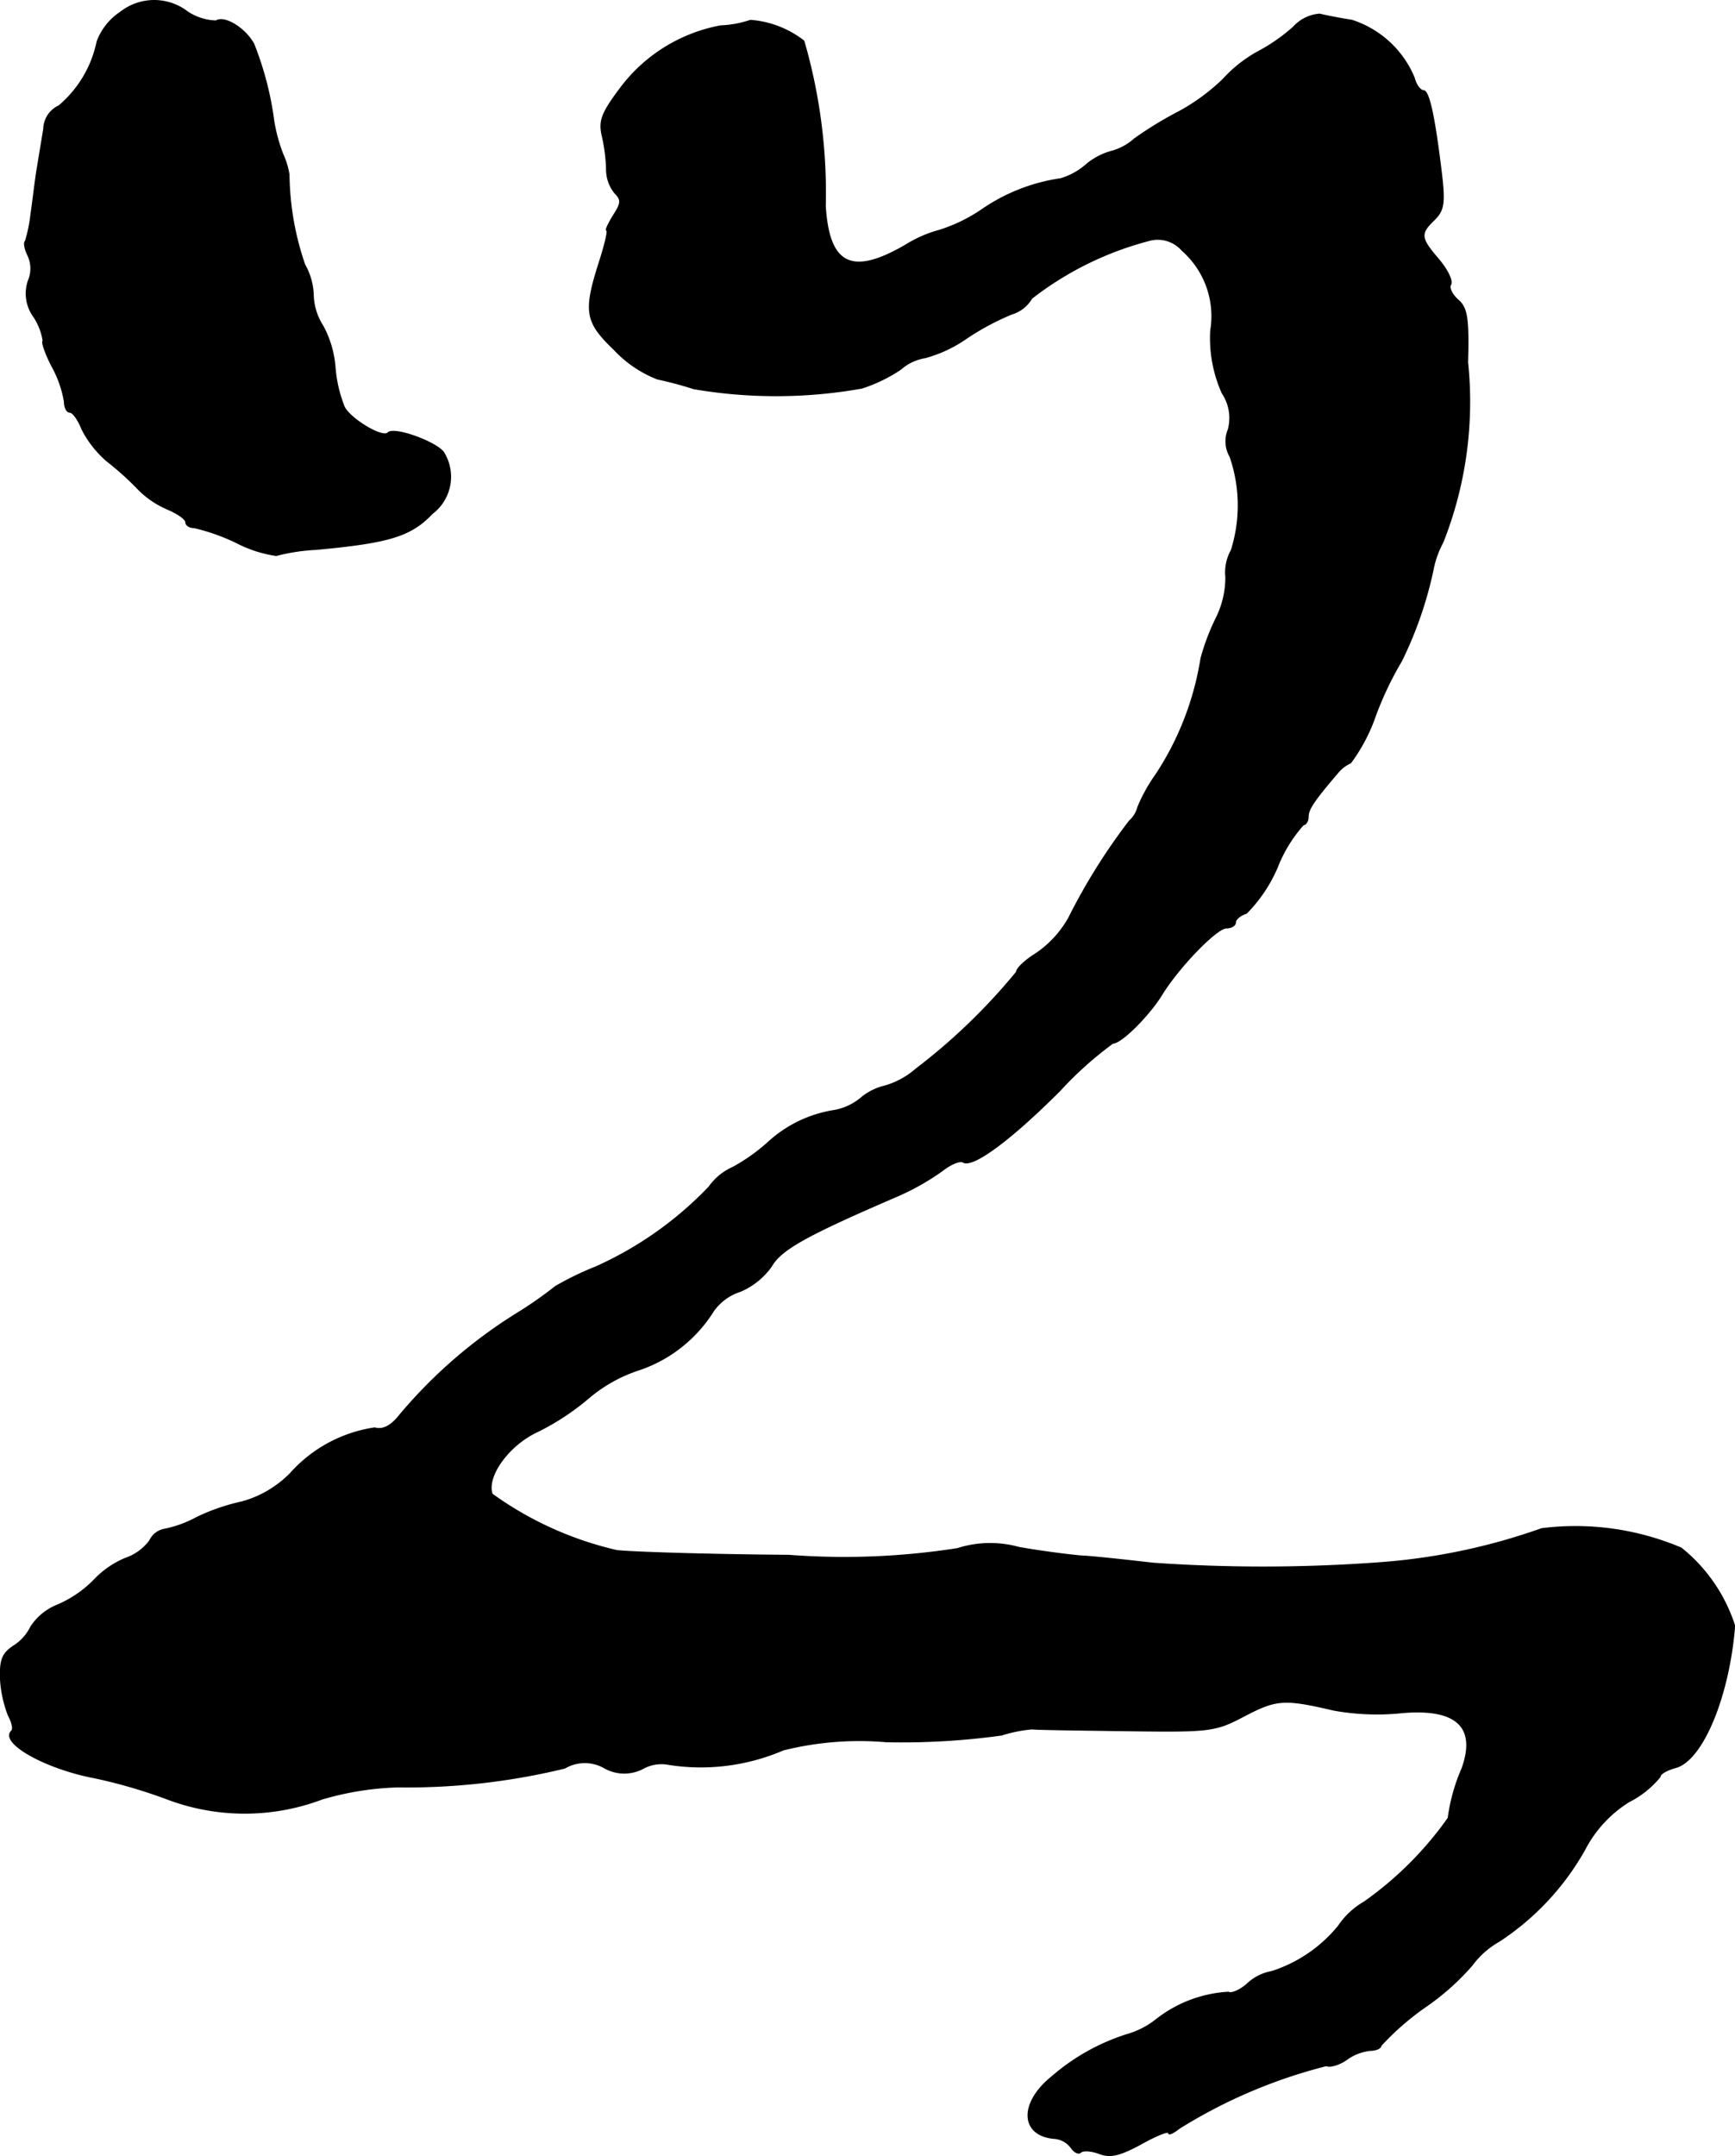
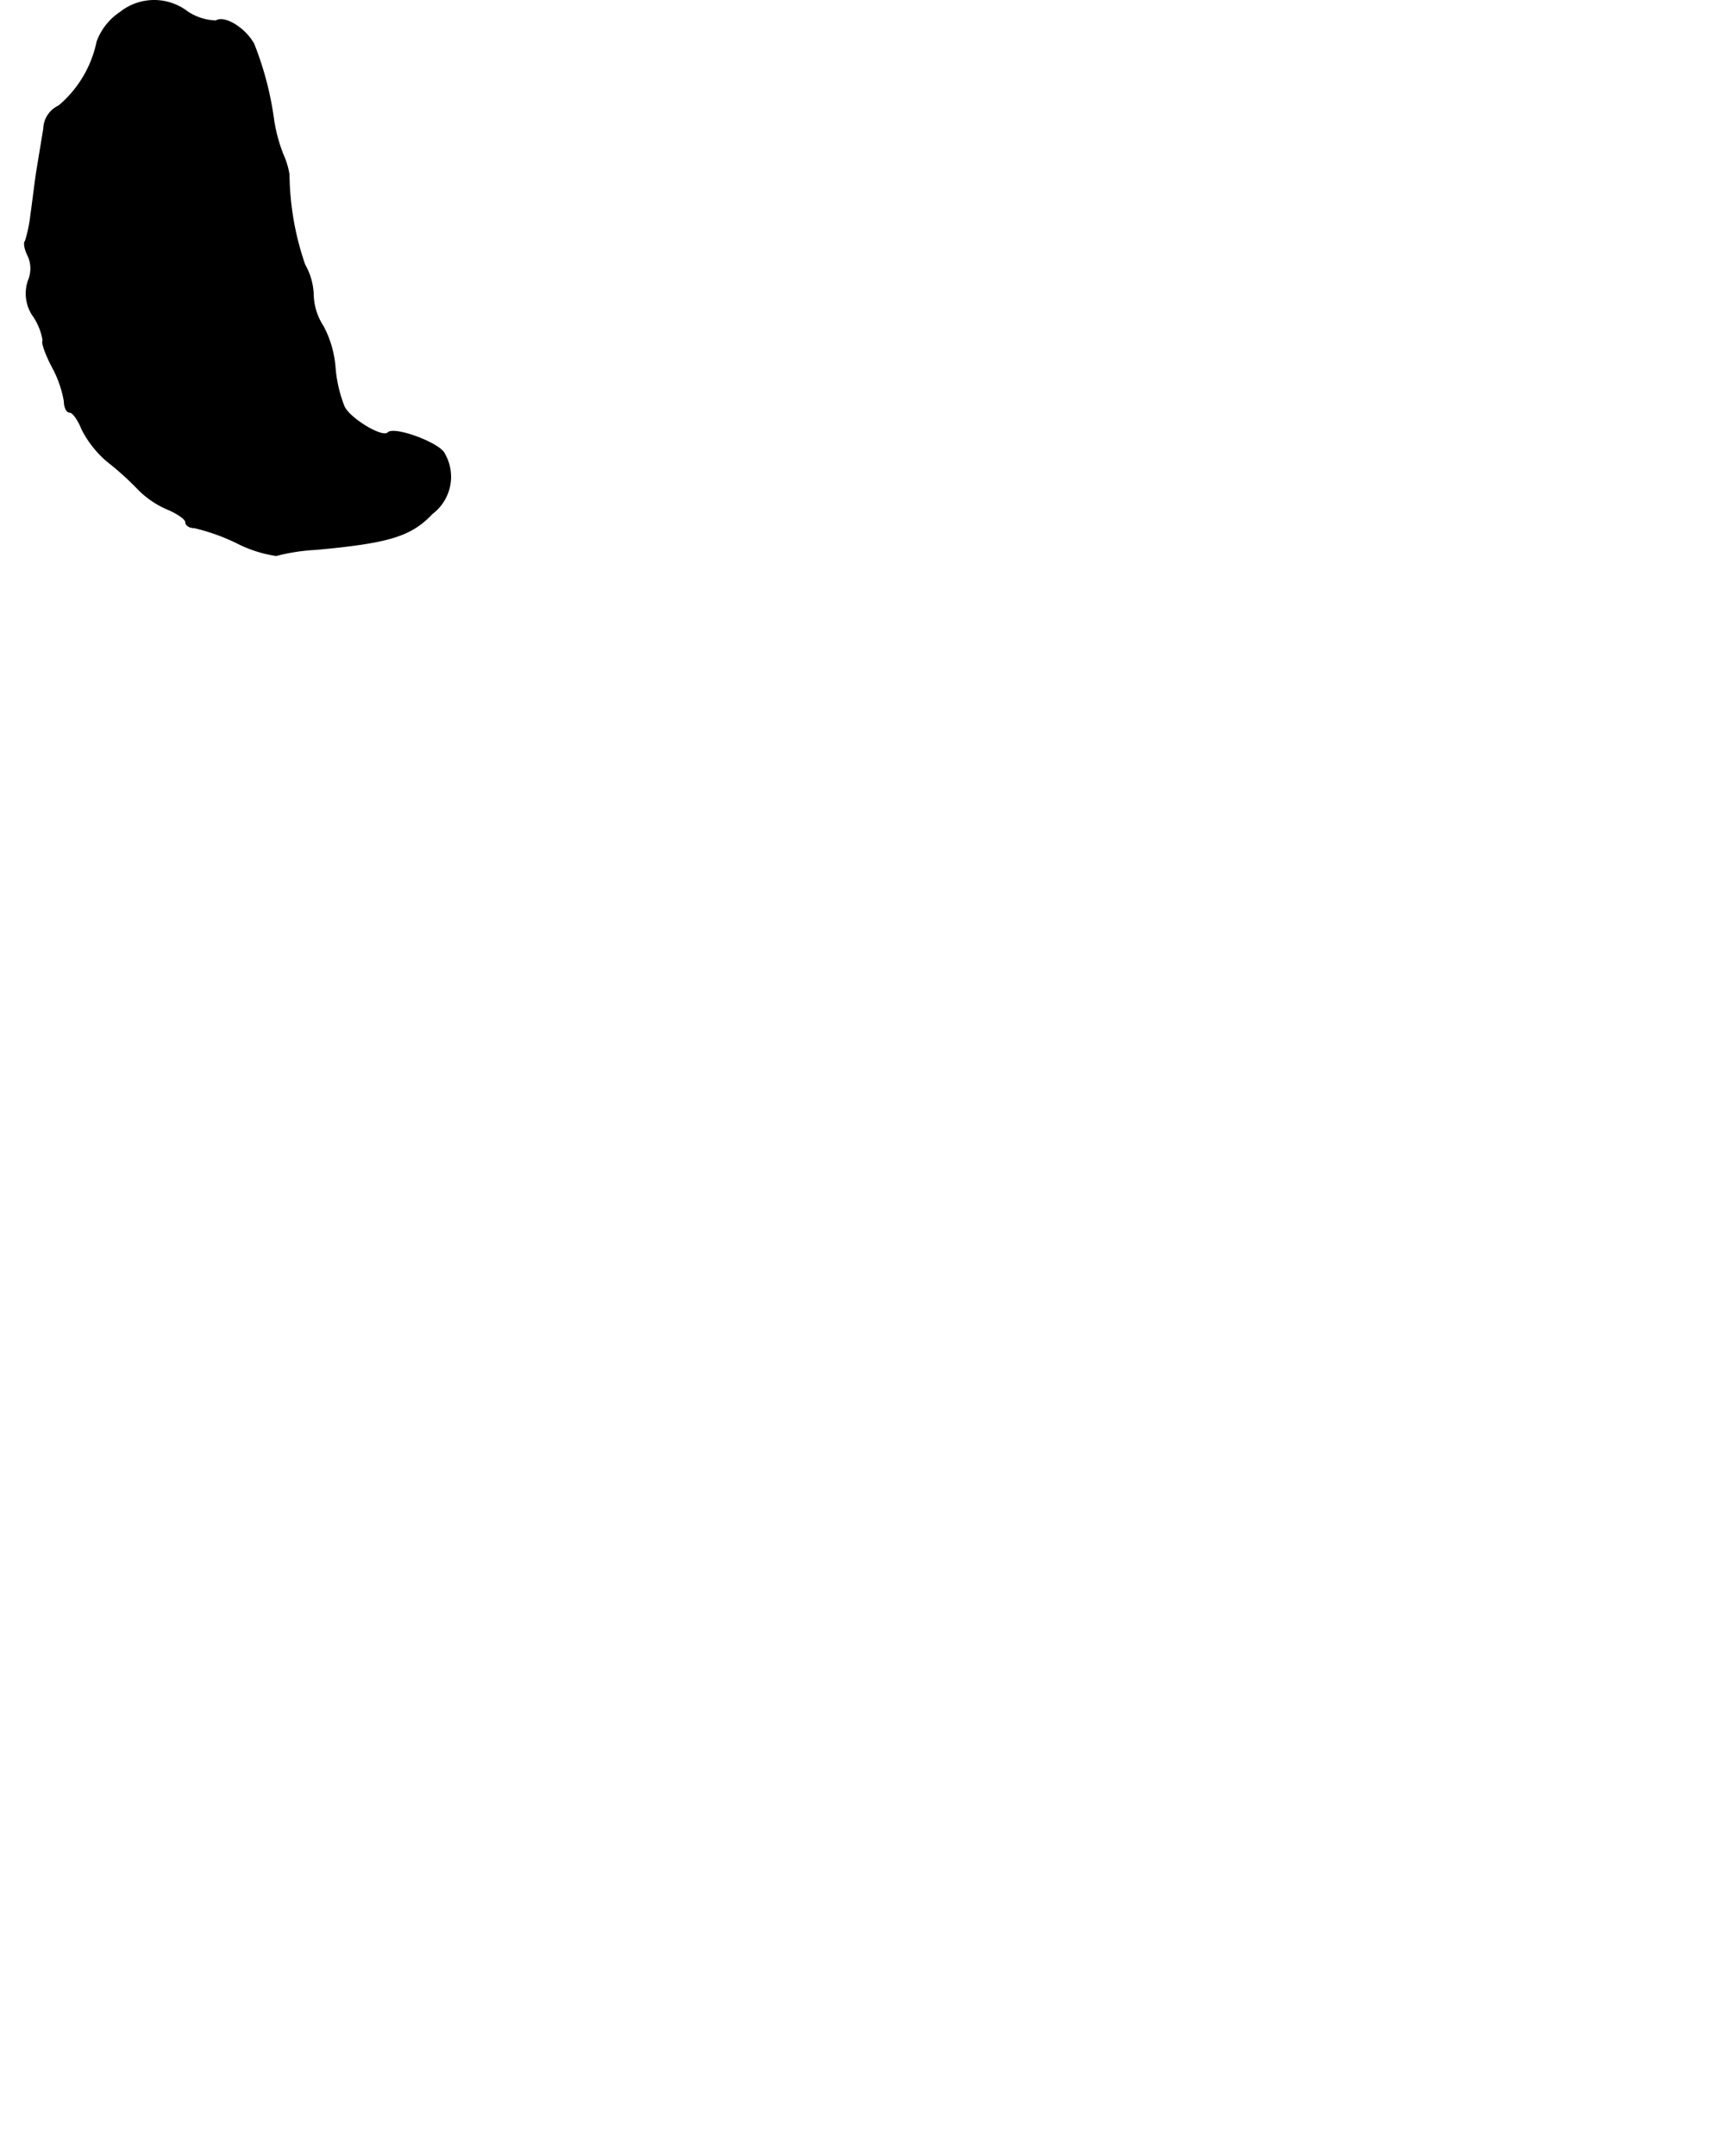
<svg xmlns="http://www.w3.org/2000/svg" version="1.1" width="6.111mm" height="7.593mm" viewBox="0 0 17.321 21.523">
  <defs>
    <style type="text/css">
      .a {
        stroke: #000;
        stroke-linecap: round;
        stroke-linejoin: round;
        stroke-width: 0.01px;
      }
    </style>
  </defs>
  <path class="a" d="M1.199.124A.601.601,0,0,0,.969.415a1.141,1.141,0,0,1-.382.642.26.26,0,0,0-.151.23c-.018.109-.048.291-.067.406s-.042.321-.061.448a1.415,1.415,0,0,1-.055.267c-.018.012-.006.079.024.139a.307.307,0,0,1,.006.254A.394.394,0,0,0,.339,3.165a.608.608,0,0,1,.091.236c-.018.012.024.133.091.26a1.118,1.118,0,0,1,.121.345c0,.061.024.109.055.109s.085.079.121.17a1.044,1.044,0,0,0,.254.321,2.903,2.903,0,0,1,.309.279.916.916,0,0,0,.297.2c.097.042.176.097.176.127s.036.055.085.055a2.023,2.023,0,0,1,.424.151,1.262,1.262,0,0,0,.394.127,1.943,1.943,0,0,1,.4-.061c.727-.067.945-.133,1.157-.357a.46.46,0,0,0,.121-.6c-.048-.103-.503-.273-.563-.206-.055.055-.376-.139-.436-.26a1.348,1.348,0,0,1-.091-.388,1.037,1.037,0,0,0-.121-.418.6.6,0,0,1-.097-.309.649.649,0,0,0-.085-.303,2.834,2.834,0,0,1-.157-.902.811.811,0,0,0-.061-.2,1.626,1.626,0,0,1-.091-.333,3.206,3.206,0,0,0-.2-.769C2.447.282,2.241.154,2.156.209A.54.54,0,0,1,1.871.118.545.545,0,0,0,1.199.124Z" />
-   <path class="a" d="M12.913.27a1.799,1.799,0,0,1-.357.248,1.344,1.344,0,0,0-.345.273,2.034,2.034,0,0,1-.436.321,3.752,3.752,0,0,0-.448.273.566.566,0,0,1-.236.127.664.664,0,0,0-.242.127.677.677,0,0,1-.26.145,1.851,1.851,0,0,0-.787.309,1.61,1.61,0,0,1-.424.206,1.244,1.244,0,0,0-.333.145c-.539.315-.769.206-.806-.388A5.449,5.449,0,0,0,8.025.409a.989.989,0,0,0-.533-.206,1.053,1.053,0,0,1-.297.055,1.619,1.619,0,0,0-1.012.636c-.176.236-.206.315-.17.466a1.673,1.673,0,0,1,.042.333.373.373,0,0,0,.085.236c.067.067.061.103-.018.224-.048.079-.079.145-.067.145.018,0-.012.127-.061.285-.17.527-.157.624.139.909a1.181,1.181,0,0,0,.43.291,3.657,3.657,0,0,1,.363.097,4.877,4.877,0,0,0,1.678-.006,1.541,1.541,0,0,0,.388-.188.482.482,0,0,1,.242-.115,1.329,1.329,0,0,0,.406-.188,2.573,2.573,0,0,1,.46-.248.344.344,0,0,0,.2-.157,3.238,3.238,0,0,1,1.163-.575.323.323,0,0,1,.339.097.873.873,0,0,1,.285.8,1.348,1.348,0,0,0,.115.624.446.446,0,0,1,.061.363.308.308,0,0,0,.018.273,1.491,1.491,0,0,1,.012.933.452.452,0,0,0-.055.267.911.911,0,0,1-.097.412,2.222,2.222,0,0,0-.151.4,2.944,2.944,0,0,1-.448,1.157,1.639,1.639,0,0,0-.182.327.274.274,0,0,1-.085.139,6.041,6.041,0,0,0-.606.969,1.054,1.054,0,0,1-.321.351c-.109.067-.2.151-.2.188a5.999,5.999,0,0,1-1.005.969.805.805,0,0,1-.315.17.574.574,0,0,0-.236.121.575.575,0,0,1-.26.121,1.263,1.263,0,0,0-.666.321,1.833,1.833,0,0,1-.351.248.579.579,0,0,0-.236.194,3.589,3.589,0,0,1-1.133.8,3.049,3.049,0,0,0-.4.194,3.994,3.994,0,0,1-.382.267,4.908,4.908,0,0,0-1.175,1.018c-.085.109-.17.151-.248.127a1.4,1.4,0,0,0-.842.454,1.08,1.08,0,0,1-.485.285,2.028,2.028,0,0,0-.454.157,1.133,1.133,0,0,1-.315.115.203.203,0,0,0-.151.115.505.505,0,0,1-.242.176.908.908,0,0,0-.309.212,1.139,1.139,0,0,1-.369.254.567.567,0,0,0-.267.218.47.47,0,0,1-.176.194c-.109.073-.133.139-.127.327a1.209,1.209,0,0,0,.079.363c.036.067.055.139.03.157-.115.121.351.376.83.466a5.133,5.133,0,0,1,.727.212,2.188,2.188,0,0,0,1.545,0,2.956,2.956,0,0,1,.757-.121,6.687,6.687,0,0,0,1.666-.188.394.394,0,0,1,.4,0,.401.401,0,0,0,.388,0,.382.382,0,0,1,.254-.036,2.08,2.08,0,0,0,1.139-.145A3.134,3.134,0,0,1,8.849,17.386a7.261,7.261,0,0,0,1.151-.067,1.386,1.386,0,0,1,.303-.061c.036.006.454.012.939.018.848.012.89.006,1.187-.151.315-.164.394-.17.884-.055a2.445,2.445,0,0,0,.642.03c.575-.061.793.127.642.551a1.853,1.853,0,0,0-.139.497,3.486,3.486,0,0,1-.836.836.782.782,0,0,0-.26.242,1.418,1.418,0,0,1-.666.454.477.477,0,0,0-.242.121c-.073.067-.164.103-.188.085a1.286,1.286,0,0,0-.715.267.847.847,0,0,1-.303.157,2.119,2.119,0,0,0-.745.418c-.333.267-.315.594.03.618a.229.229,0,0,1,.164.097c.03.042.073.061.091.042.024-.024.109-.018.188.012.109.042.206.018.418-.097.151-.085.273-.133.273-.109s.048,0,.109-.048a5.164,5.164,0,0,1,1.466-.624c.03.018.121-.006.194-.055a.497.497,0,0,1,.242-.097c.061,0,.109-.024.109-.048a2.677,2.677,0,0,1,.454-.394,2.482,2.482,0,0,0,.454-.406.863.863,0,0,1,.273-.242,2.634,2.634,0,0,0,.854-.915,1.229,1.229,0,0,1,.442-.478.948.948,0,0,0,.309-.248c0-.03.067-.067.151-.091.273-.067.539-.715.594-1.417a1.632,1.632,0,0,0-.533-.775,2.7,2.7,0,0,0-1.393-.194,6.155,6.155,0,0,1-1.605.339,15.804,15.804,0,0,1-2.271.006c-.267-.03-.594-.067-.727-.073-.133-.012-.412-.048-.618-.085a1.072,1.072,0,0,0-.612.012,7.299,7.299,0,0,1-1.684.067c-.793-.006-1.569-.03-1.72-.048a3.447,3.447,0,0,1-1.242-.563c-.061-.176.164-.491.454-.624a2.509,2.509,0,0,0,.521-.345,1.489,1.489,0,0,1,.497-.273,1.406,1.406,0,0,0,.739-.588.526.526,0,0,1,.267-.194.732.732,0,0,0,.309-.248c.097-.17.345-.309,1.26-.703a2.454,2.454,0,0,0,.448-.254c.085-.067.176-.103.206-.085.097.061.485-.23.969-.715a3.6,3.6,0,0,1,.527-.472c.085,0,.357-.273.485-.478.17-.279.551-.672.648-.672.048,0,.091-.024.091-.055s.048-.073.109-.091a1.481,1.481,0,0,0,.309-.46,1.398,1.398,0,0,1,.26-.424c.024,0,.048-.036.048-.079,0-.073.048-.151.297-.442a.356.356,0,0,1,.127-.097,1.736,1.736,0,0,0,.248-.472,3.332,3.332,0,0,1,.26-.545,3.894,3.894,0,0,0,.315-.909.929.929,0,0,1,.097-.273,3.813,3.813,0,0,0,.248-1.799c.012-.448-.006-.545-.097-.624-.061-.055-.091-.121-.073-.151.024-.036-.03-.145-.115-.248-.188-.218-.194-.26-.048-.4.097-.097.109-.164.067-.503-.067-.545-.121-.787-.176-.787-.03,0-.073-.055-.091-.127a1.008,1.008,0,0,0-.624-.575c-.121-.018-.267-.048-.321-.061A.393.393,0,0,0,12.913.27Z" />
</svg>